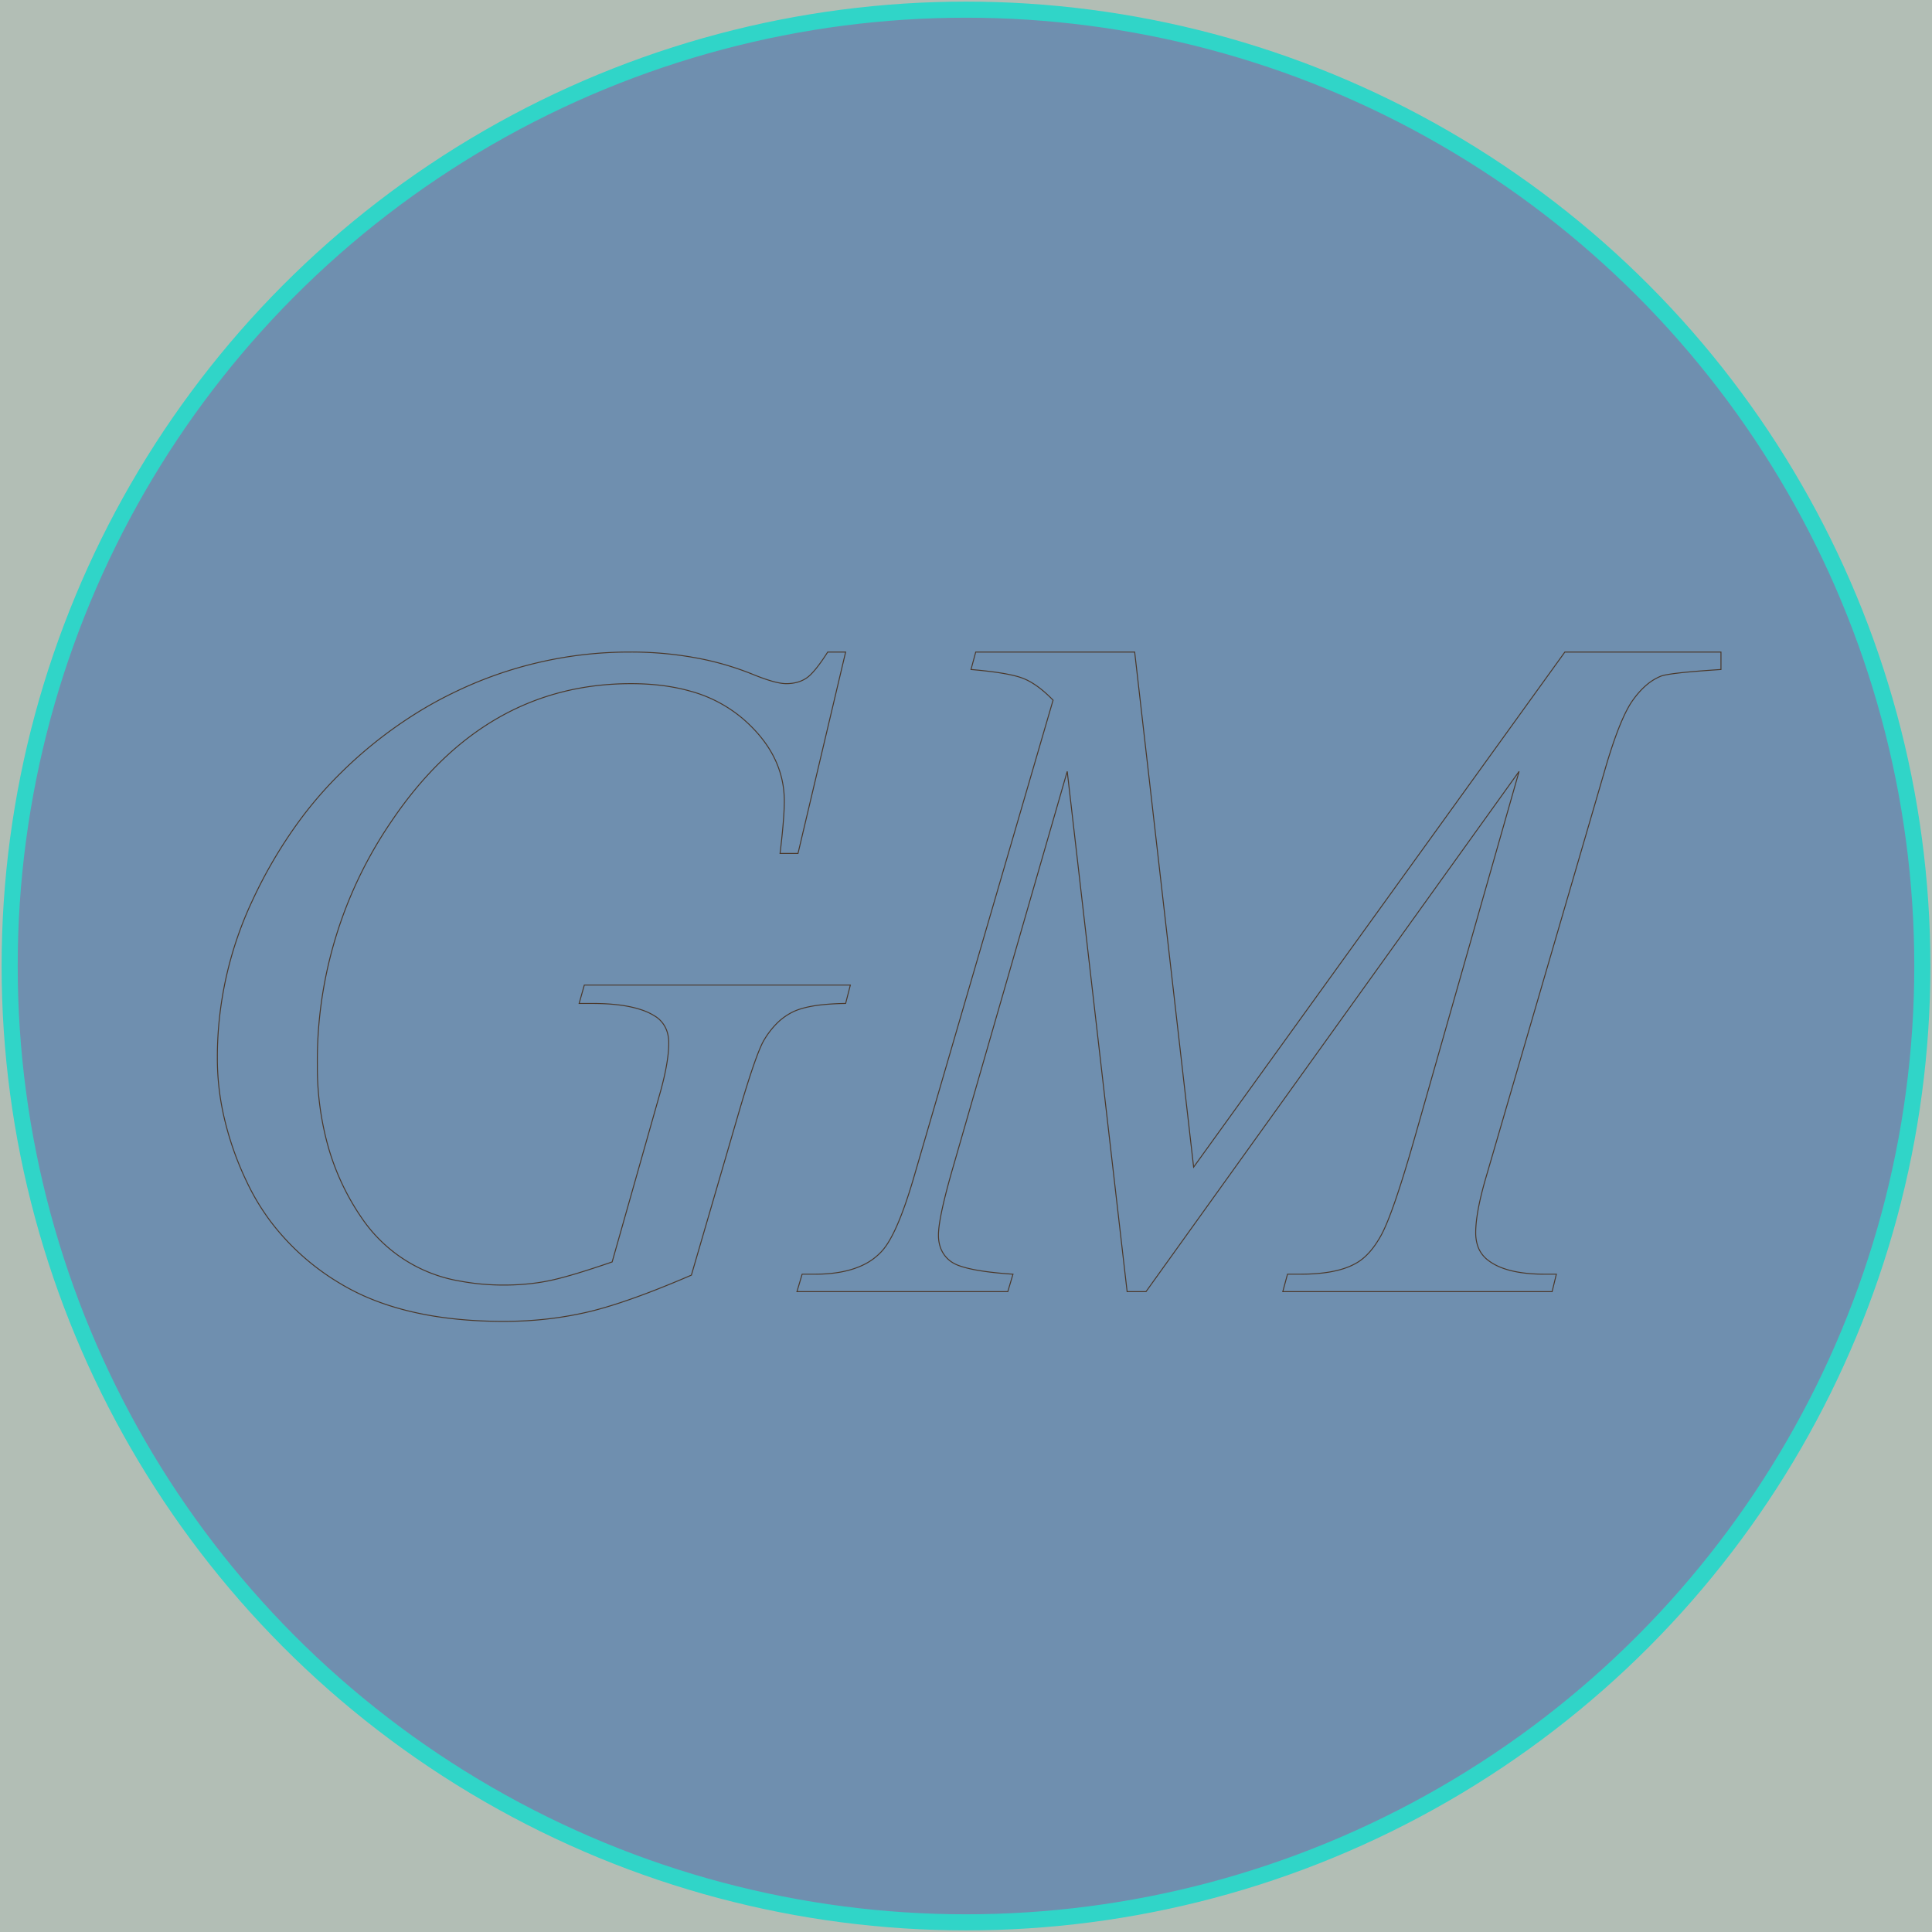
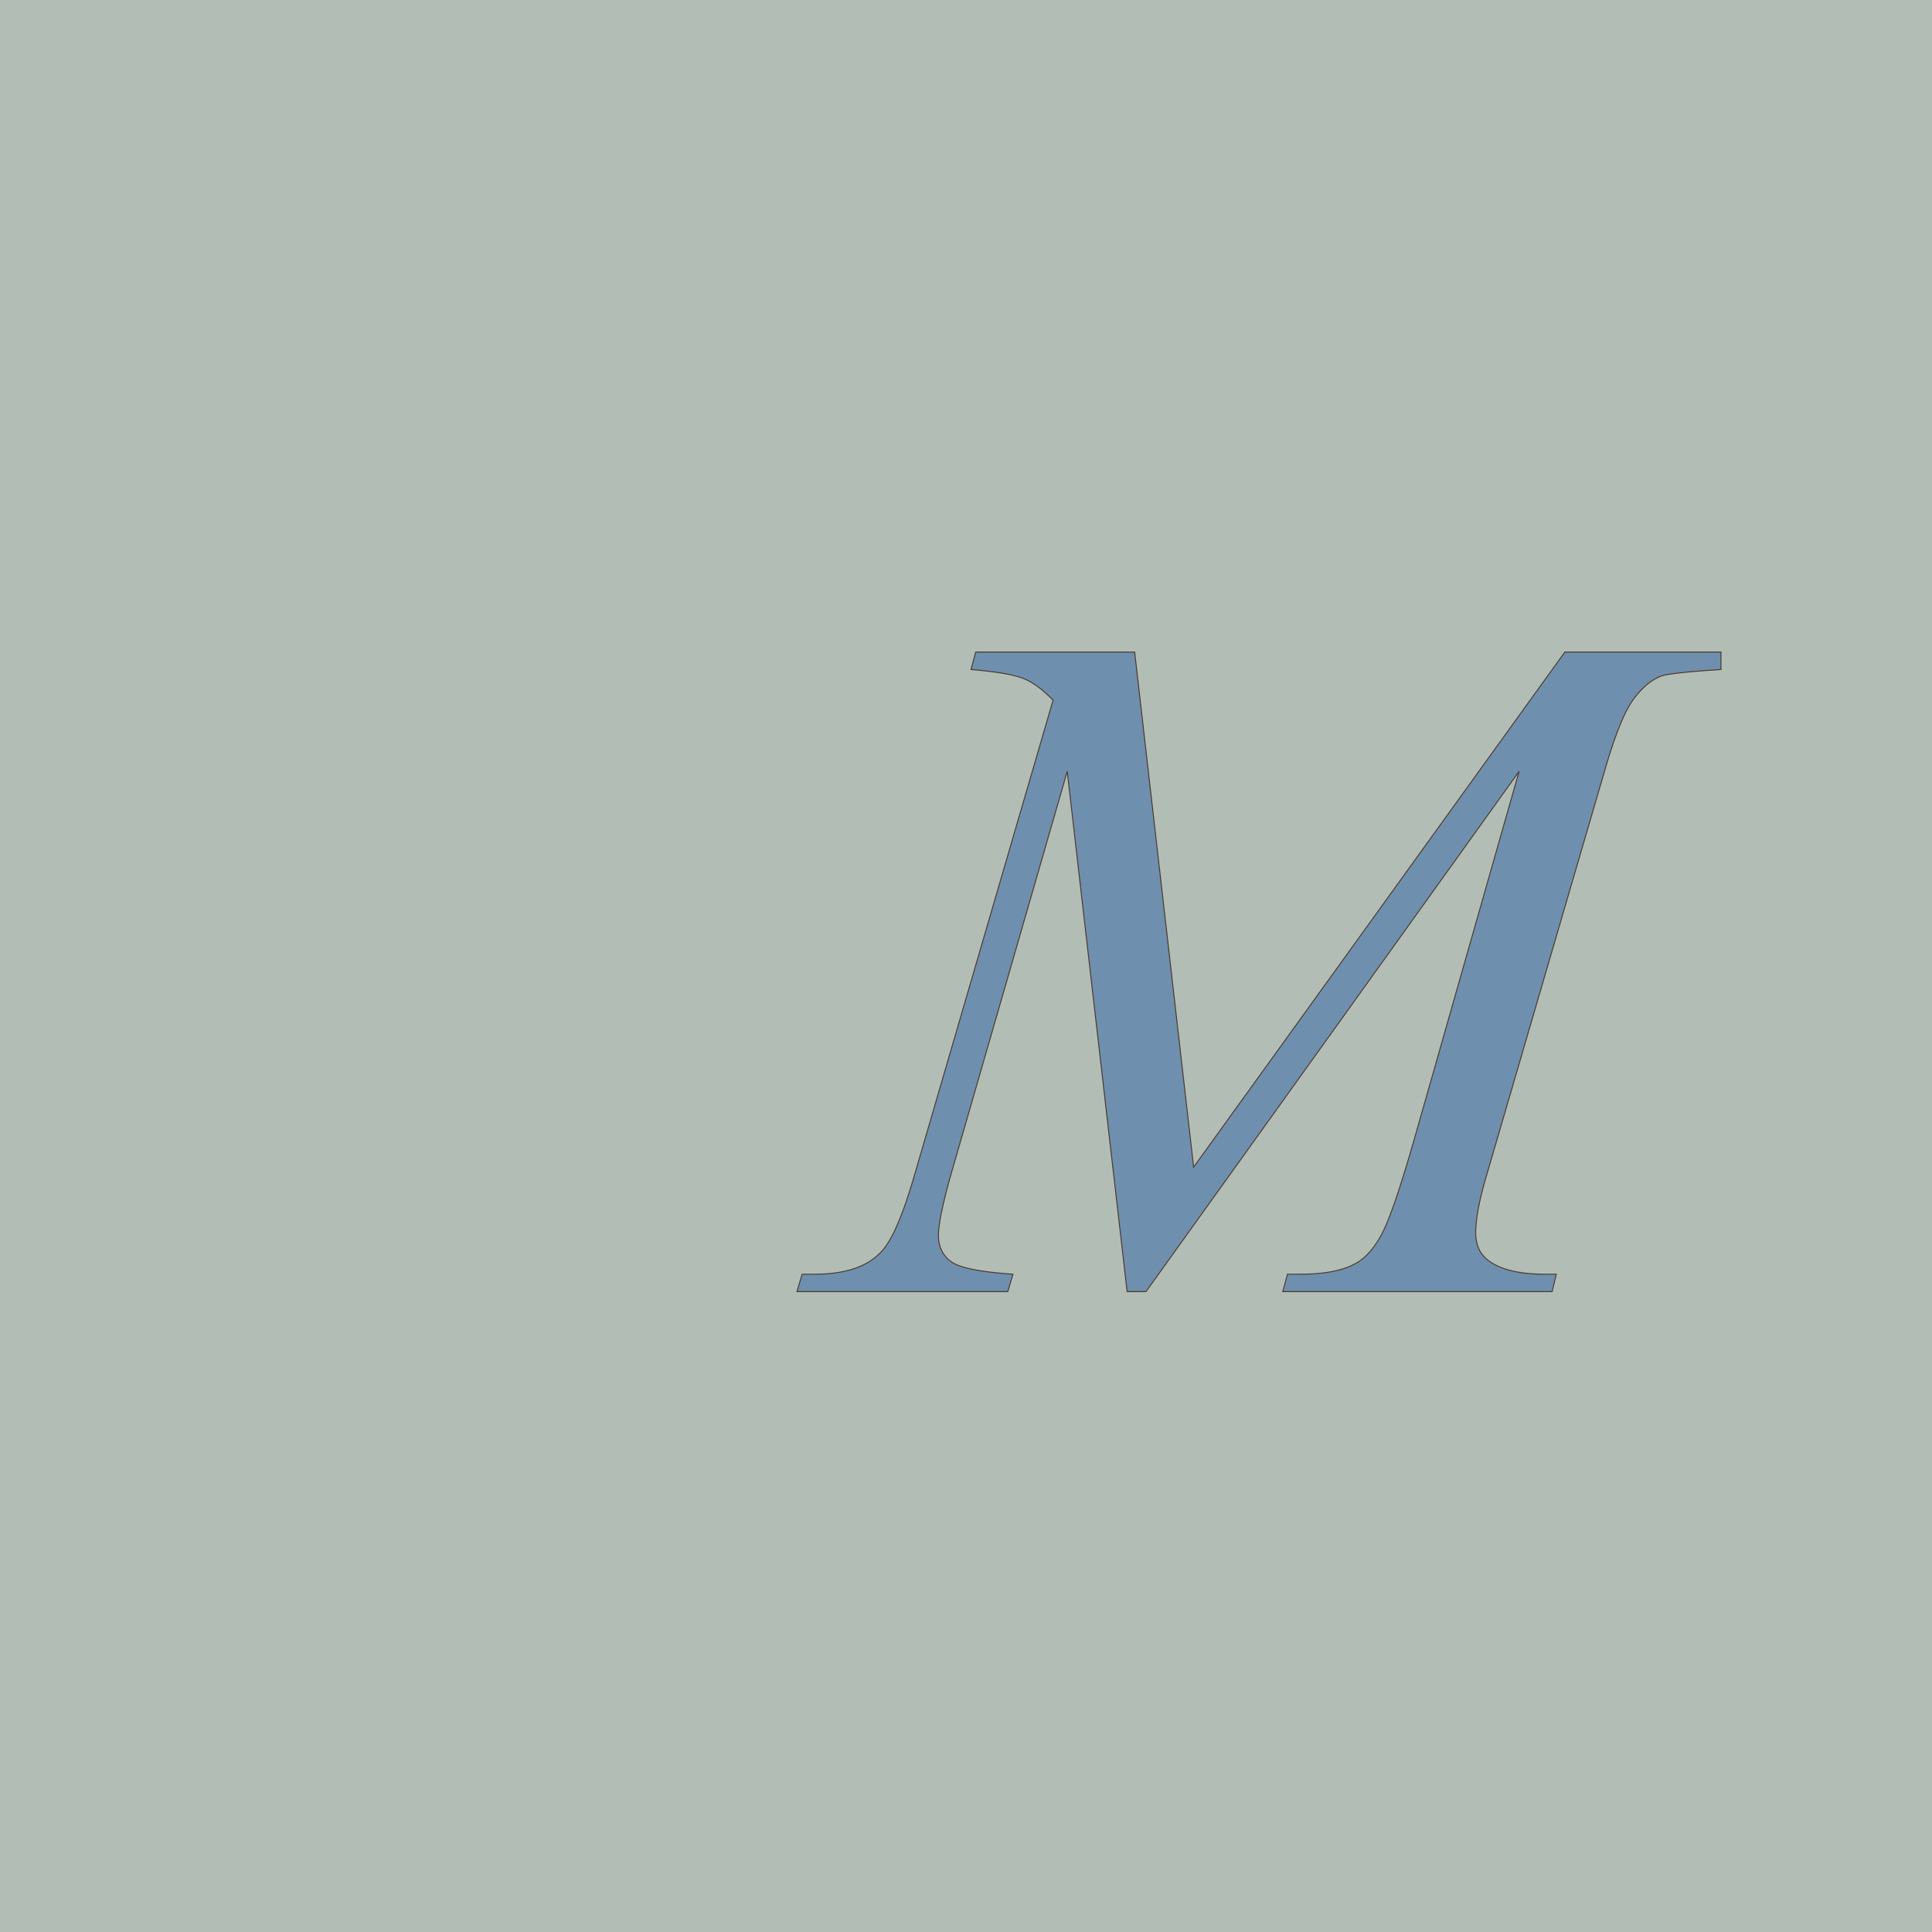
<svg xmlns="http://www.w3.org/2000/svg" width="600" height="600">
  <g>
    <rect height="600" width="600" y="0" x="0" fill="#B2BEB5" />
-     <ellipse ry="297" rx="297" cy="300" cx="300" stroke="#30D5C8" stroke-width="5px" fill="#6F8FAF" />
  </g>
  <g filter="url(#sh)" transform="scale(0.75)" stroke="#4b382a" stroke-width="0.1px" fill="#6F8FAF">
-     <path transform="translate(90,270), scale(4)" d="M 63.184 0 L 65.039 0 L 60.108 20.85 L 58.252 20.85 A 105.782 105.782 0 0 0 58.444 19.138 Q 58.692 16.748 58.692 15.43 Q 58.692 10.645 54.468 6.958 A 14.125 14.125 0 0 0 48.904 4.032 Q 46.786 3.438 44.265 3.308 A 28.034 28.034 0 0 0 42.822 3.272 Q 27.637 3.272 18.018 17.53 A 43.895 43.895 0 0 0 10.352 42.774 A 30.494 30.494 0 0 0 11.463 51.166 A 25.146 25.146 0 0 0 15.088 58.789 A 15.336 15.336 0 0 0 25.211 65.133 A 24.069 24.069 0 0 0 29.688 65.528 A 24.22 24.22 0 0 0 33.058 65.301 A 21.03 21.03 0 0 0 34.302 65.088 A 23.404 23.404 0 0 0 35.527 64.801 Q 36.918 64.441 38.886 63.8 A 121.419 121.419 0 0 0 40.869 63.135 L 45.703 46.094 Q 46.729 42.579 46.729 40.479 A 3.866 3.866 0 0 0 46.567 39.328 A 2.941 2.941 0 0 0 45.459 37.793 A 6.323 6.323 0 0 0 43.84 37.017 Q 42.211 36.479 39.772 36.394 A 27.198 27.198 0 0 0 38.819 36.377 L 37.451 36.377 L 37.988 34.473 L 65.528 34.473 L 65.039 36.377 A 27.974 27.974 0 0 0 63.187 36.458 Q 60.826 36.647 59.571 37.256 A 6.282 6.282 0 0 0 57.719 38.649 A 8.888 8.888 0 0 0 56.641 40.088 A 6.054 6.054 0 0 0 56.261 40.831 Q 55.434 42.696 53.955 47.754 L 49.072 64.502 A 115.006 115.006 0 0 1 45.144 66.115 Q 41.528 67.516 38.89 68.187 A 29.561 29.561 0 0 1 38.281 68.335 A 37.429 37.429 0 0 1 31.047 69.264 A 42.359 42.359 0 0 1 29.639 69.288 Q 21.815 69.288 16.208 67.084 A 23.057 23.057 0 0 1 12.696 65.357 A 25.042 25.042 0 0 1 5.501 58.929 A 23.774 23.774 0 0 1 3.101 54.956 A 32.135 32.135 0 0 1 0.594 47.701 A 27.11 27.11 0 0 1 0 42.09 A 38.15 38.15 0 0 1 3.613 25.757 A 48.508 48.508 0 0 1 8.533 17.41 A 40.818 40.818 0 0 1 12.622 12.671 A 44.872 44.872 0 0 1 21.61 5.717 A 40.836 40.836 0 0 1 24.365 4.248 A 41.483 41.483 0 0 1 42.725 0 A 36.923 36.923 0 0 1 50.06 0.701 A 30.051 30.051 0 0 1 55.518 2.344 A 24.095 24.095 0 0 0 56.589 2.75 Q 58.081 3.272 58.887 3.272 A 4.416 4.416 0 0 0 59.885 3.164 A 3.299 3.299 0 0 0 60.962 2.71 A 3.162 3.162 0 0 0 61.421 2.33 Q 62.158 1.612 63.184 0 Z" />
    <path transform="translate(330,270), scale(4)" d="M 18.506 0 L 34.961 0 L 41.064 53.32 L 79.492 0 L 95.654 0 L 95.654 1.807 A 156.02 156.02 0 0 0 93.83 1.935 Q 90.408 2.197 89.546 2.459 A 1.699 1.699 0 0 0 89.453 2.49 A 5.406 5.406 0 0 0 87.932 3.423 Q 87.181 4.062 86.499 5.029 Q 85.201 6.87 83.697 11.997 A 80.896 80.896 0 0 0 83.594 12.354 L 71.338 54.346 A 40.1 40.1 0 0 0 70.819 56.282 Q 70.264 58.598 70.264 60.107 A 4.36 4.36 0 0 0 70.418 61.301 A 3.097 3.097 0 0 0 71.582 62.988 Q 73.319 64.314 76.939 64.399 A 21.503 21.503 0 0 0 77.441 64.404 L 78.613 64.404 L 78.174 66.211 L 50.293 66.211 L 50.781 64.404 L 52.1 64.404 Q 55.627 64.404 57.566 63.434 A 5.751 5.751 0 0 0 57.764 63.33 Q 58.94 62.723 59.925 61.275 A 11.223 11.223 0 0 0 60.474 60.376 Q 61.67 58.203 63.818 50.732 L 74.756 12.354 L 36.133 66.211 L 34.18 66.211 L 27.979 12.354 L 16.162 53.32 A 93.184 93.184 0 0 0 15.572 55.443 Q 14.772 58.474 14.665 59.938 A 5.721 5.721 0 0 0 14.648 60.352 A 3.93 3.93 0 0 0 14.818 61.538 A 3.02 3.02 0 0 0 15.967 63.11 A 3.458 3.458 0 0 0 16.791 63.523 Q 18.192 64.038 21.116 64.306 A 52.03 52.03 0 0 0 22.363 64.404 L 21.826 66.211 L 0 66.211 L 0.537 64.404 L 1.855 64.404 Q 4.789 64.404 6.734 63.505 A 6.257 6.257 0 0 0 8.838 61.963 Q 10.4 60.205 12.109 54.346 L 26.514 4.98 Q 25.365 3.797 24.291 3.159 A 6.154 6.154 0 0 0 23.437 2.734 A 7.06 7.06 0 0 0 22.549 2.457 Q 20.984 2.063 18.018 1.807 L 18.506 0 Z" />
    <filter id="sh" x="0" y="0" width="300%" height="300%">
      <feDropShadow dx="10" dy="10" stdDeviation="0" flood-color="#EFFD5F" flood-opacity="1" />
    </filter>
  </g>
</svg>